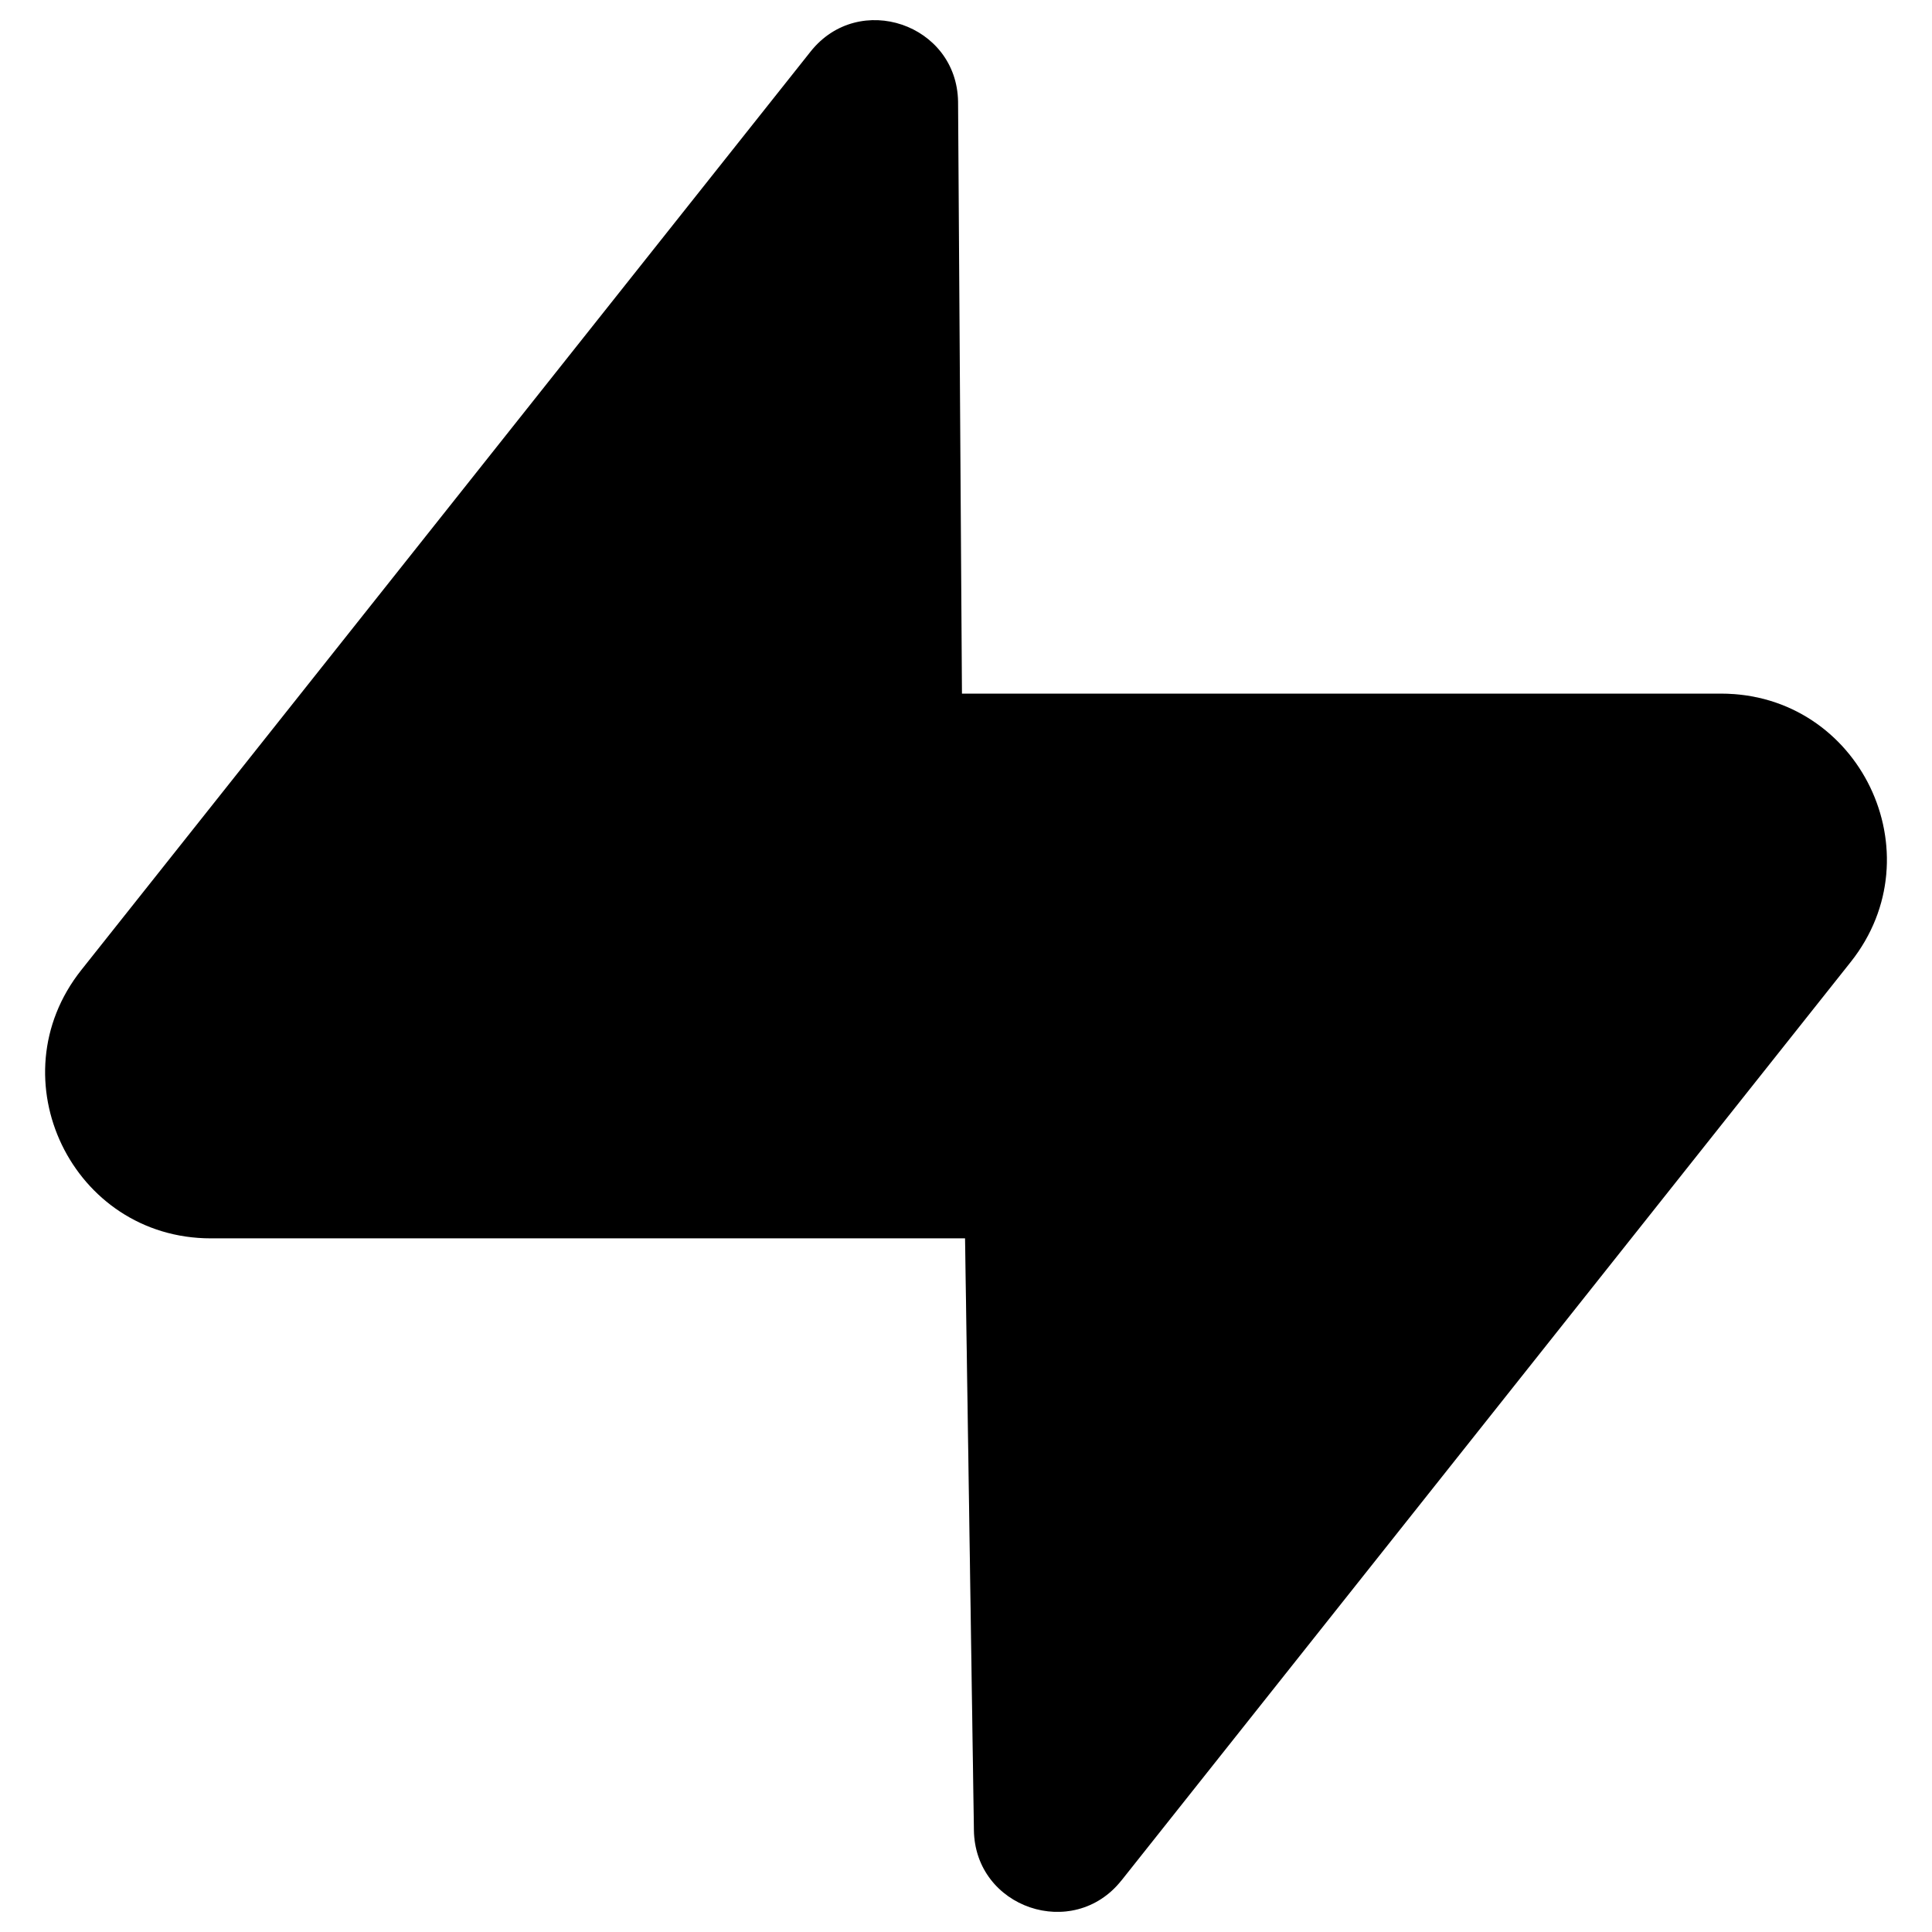
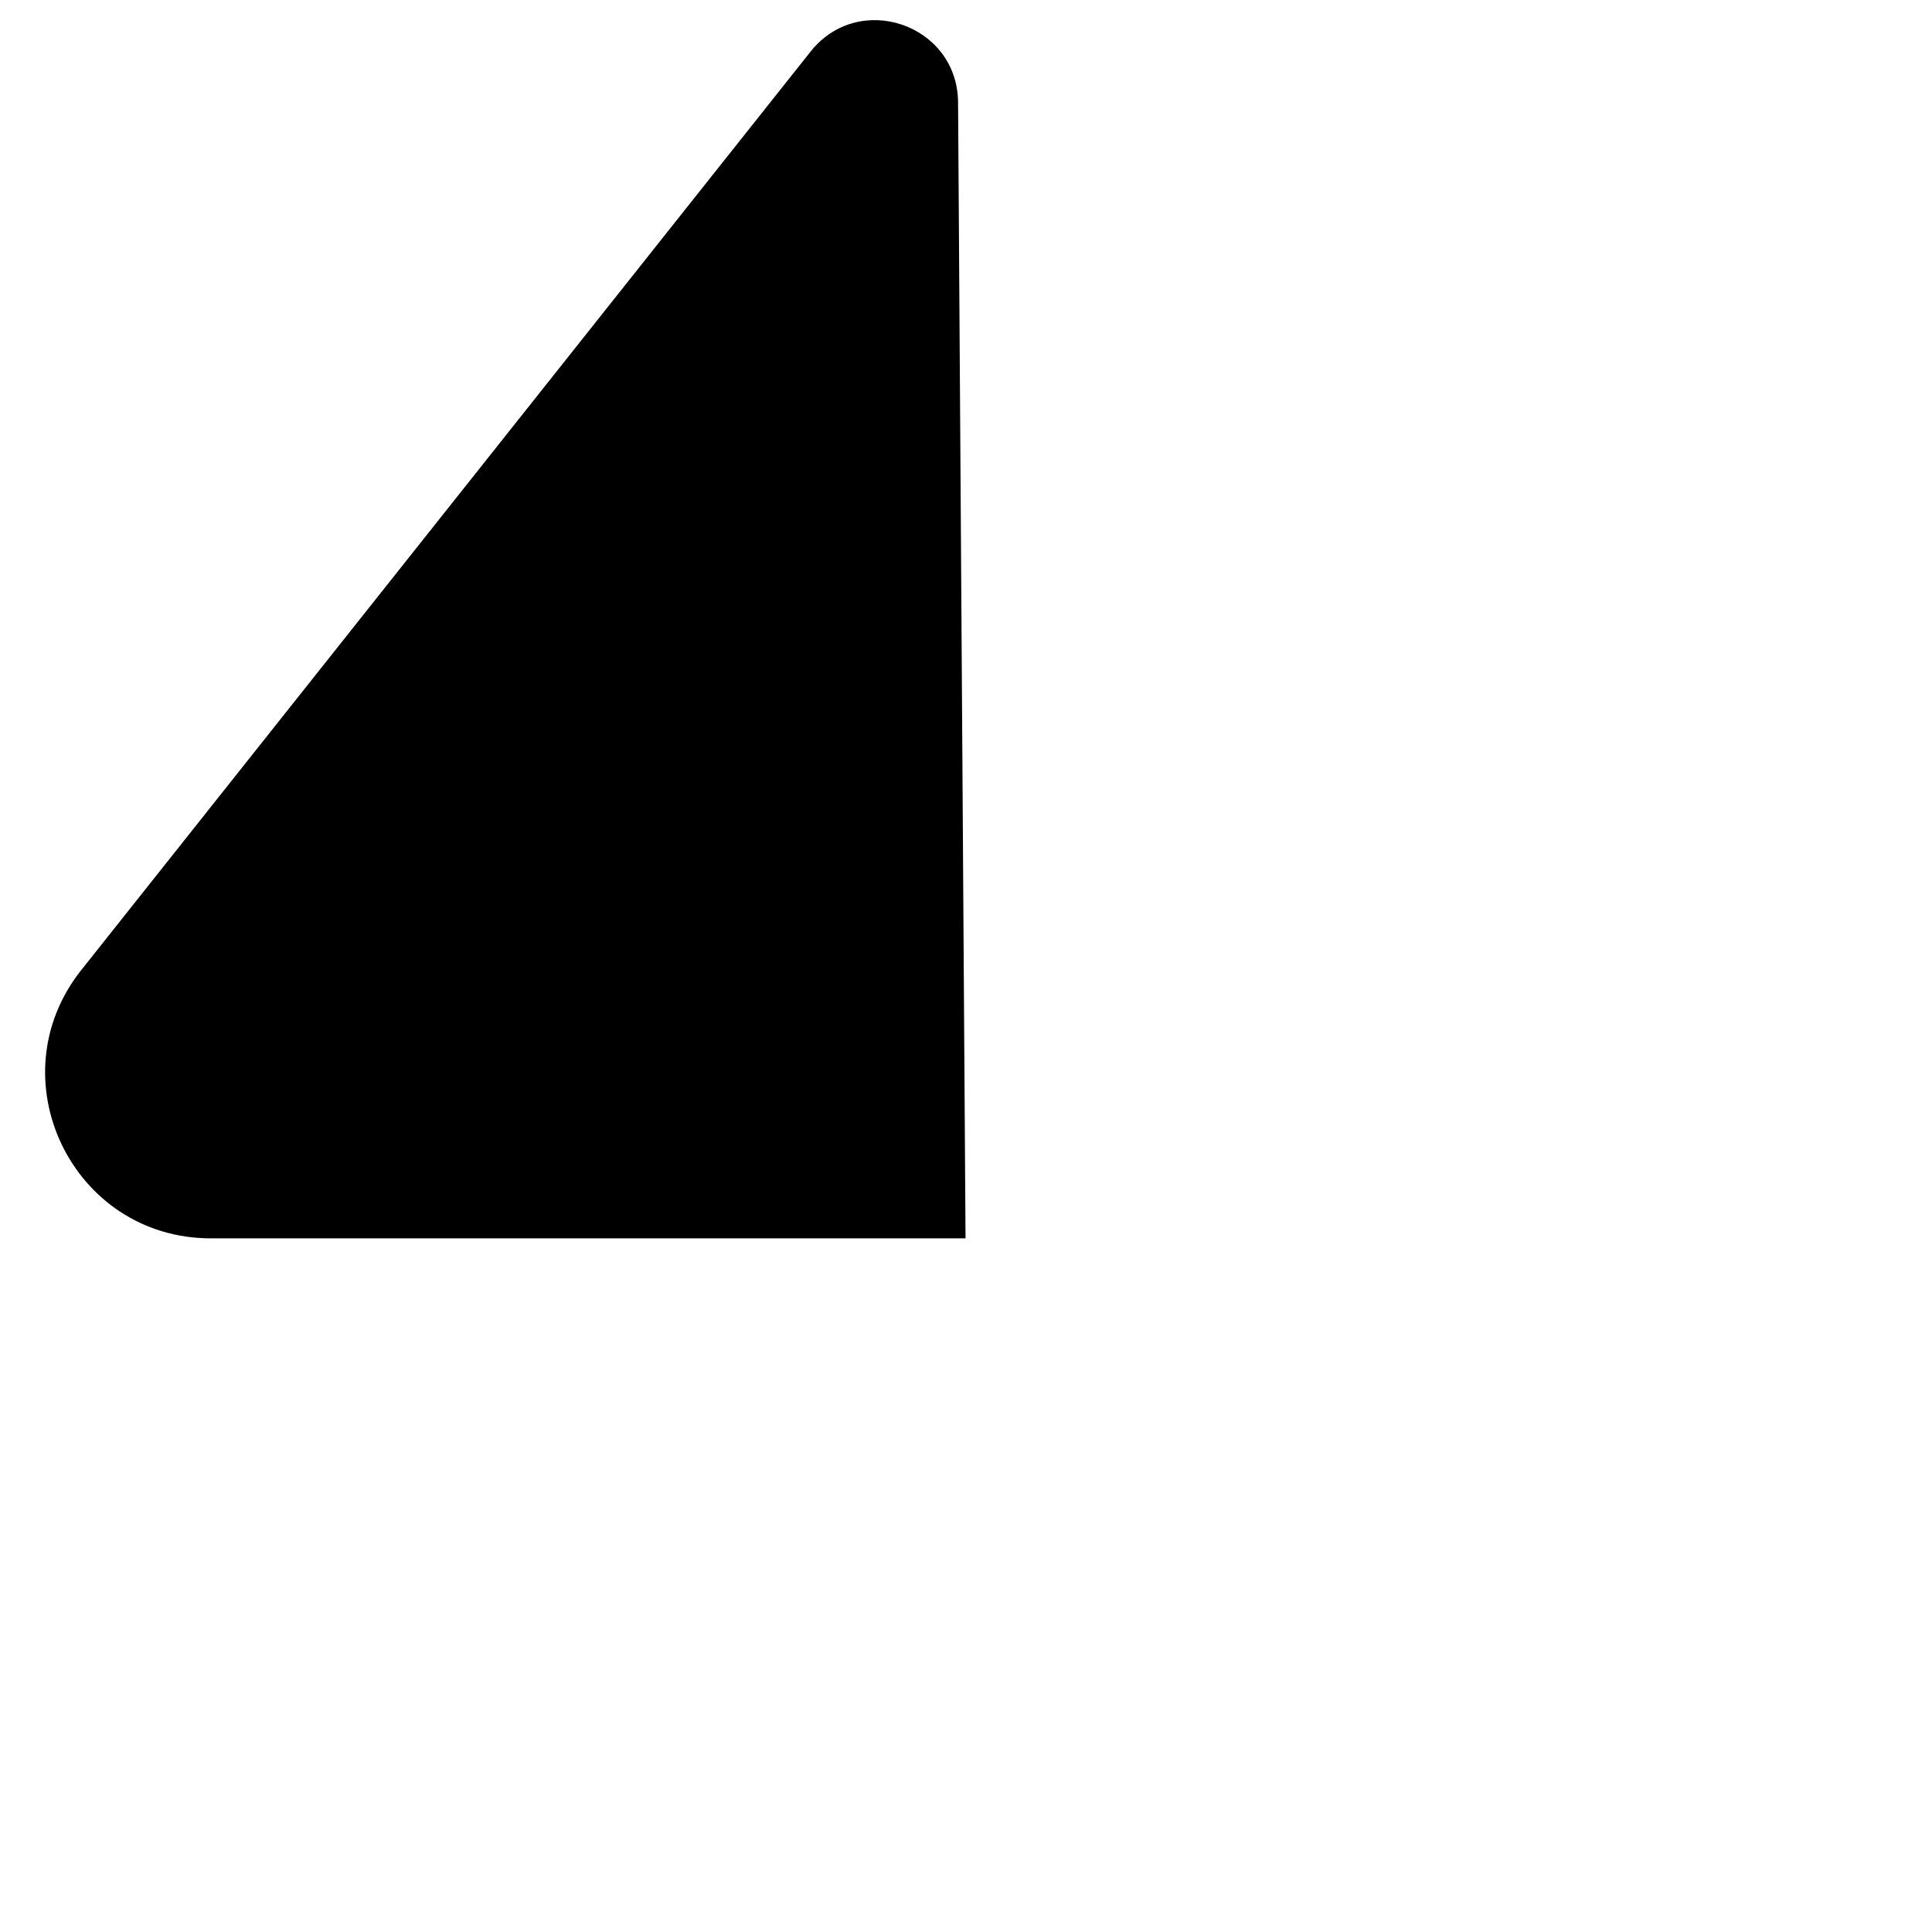
<svg xmlns="http://www.w3.org/2000/svg" fill="none" viewBox="0 0 96 96" id="Supabase-Icon--Streamline-Svg-Logos" height="24" width="24">
  <desc>Supabase Icon Streamline Icon: https://streamlinehq.com</desc>
-   <path fill="url(#a)" d="M55.722 93.438c-2.401 3.024-7.271 1.367-7.328-2.494l-.846-56.477h37.975c6.878 0 10.715 7.944 6.438 13.332l-36.238 45.64Z" />
-   <path fill="url(#b)" fill-opacity=".2" d="M55.722 93.438c-2.401 3.024-7.271 1.367-7.328-2.494l-.846-56.477h37.975c6.878 0 10.715 7.944 6.438 13.332l-36.238 45.64Z" />
  <path fill="black" d="M40.278 2.562c2.401-3.024 7.271-1.367 7.328 2.494l.371 56.477h-37.5c-6.879 0-10.715-7.945-6.438-13.332L40.278 2.562Z" />
  <defs>
    <linearGradient id="a" x1="1011.58" x2="3189.12" y1="1286.71" y2="2199.97" gradientUnits="userSpaceOnUse">
      <stop stop-color="black" />
      <stop offset="1" stop-color="black" />
    </linearGradient>
    <linearGradient id="b" x1="139.561" x2="1537.44" y1="-762.054" y2="1869.38" gradientUnits="userSpaceOnUse">
      <stop />
      <stop offset="1" stop-opacity="0" />
    </linearGradient>
  </defs>
</svg>